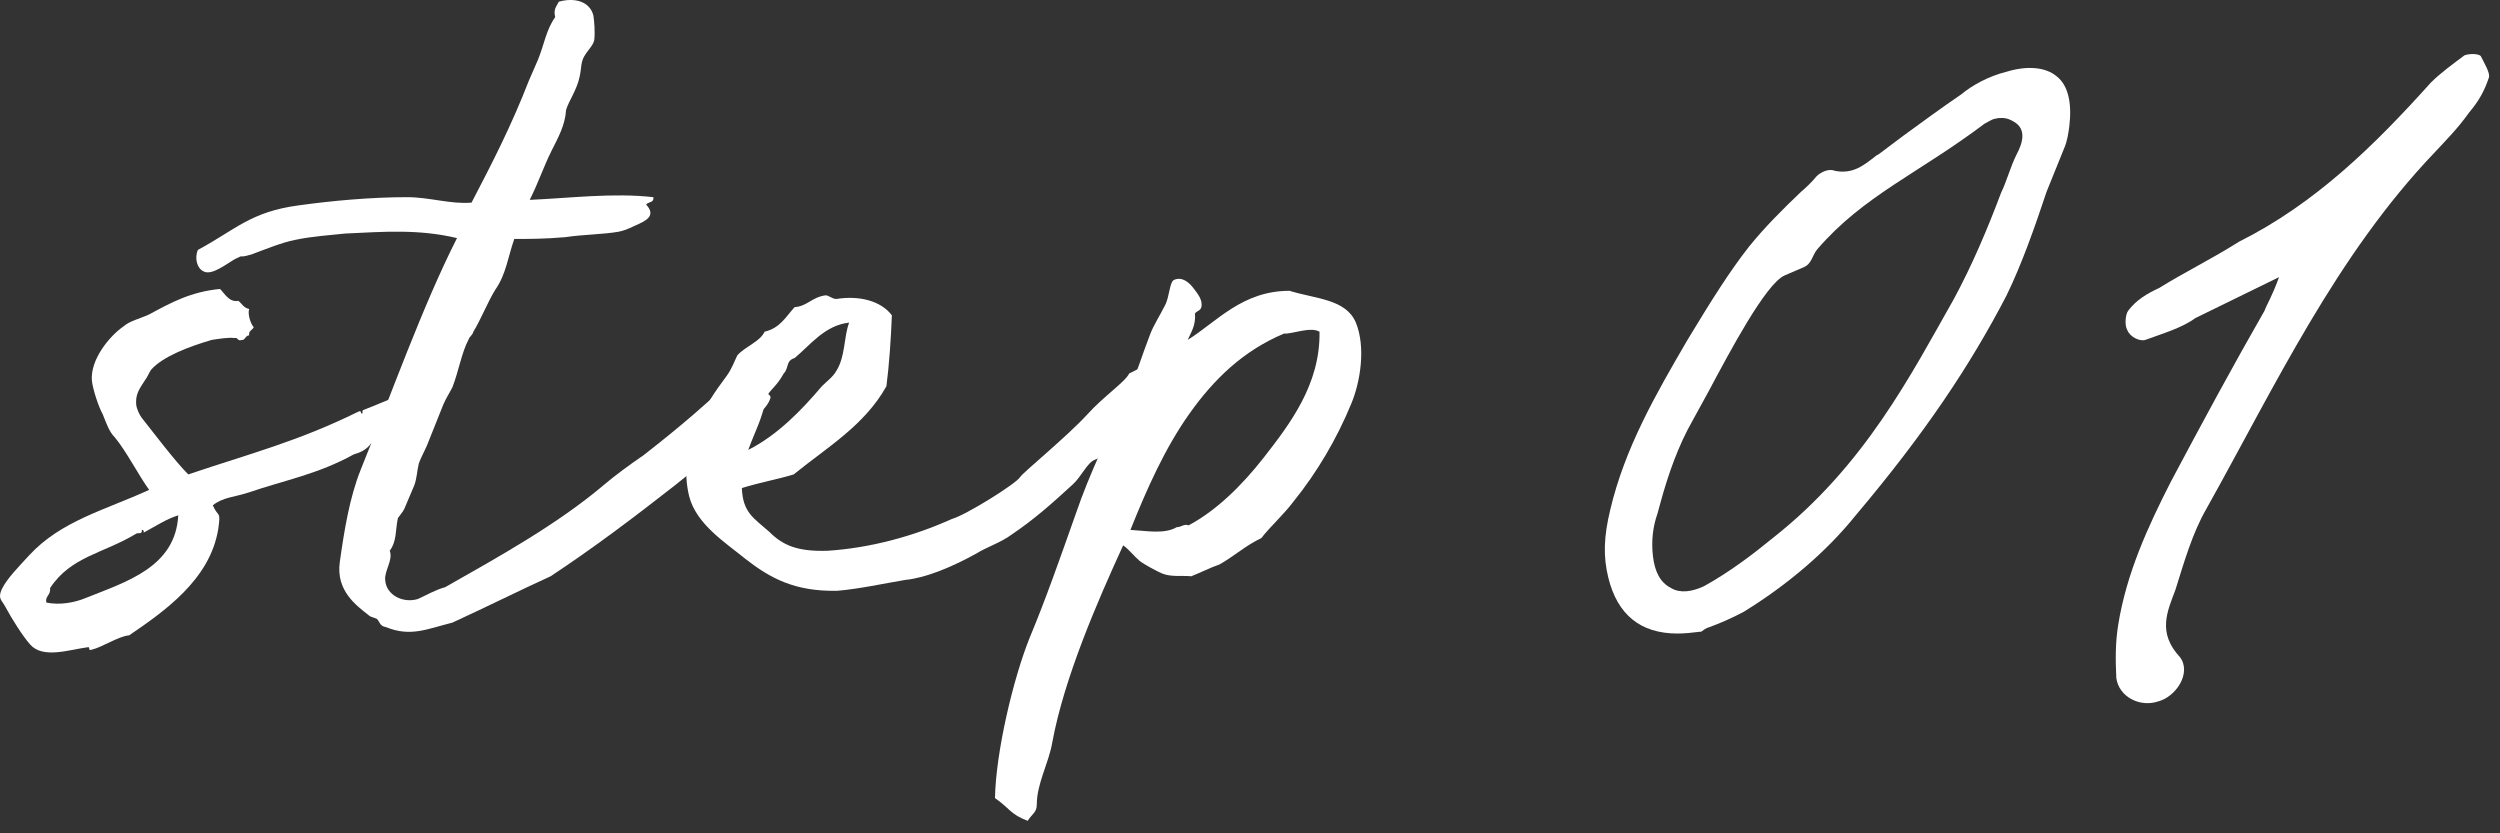
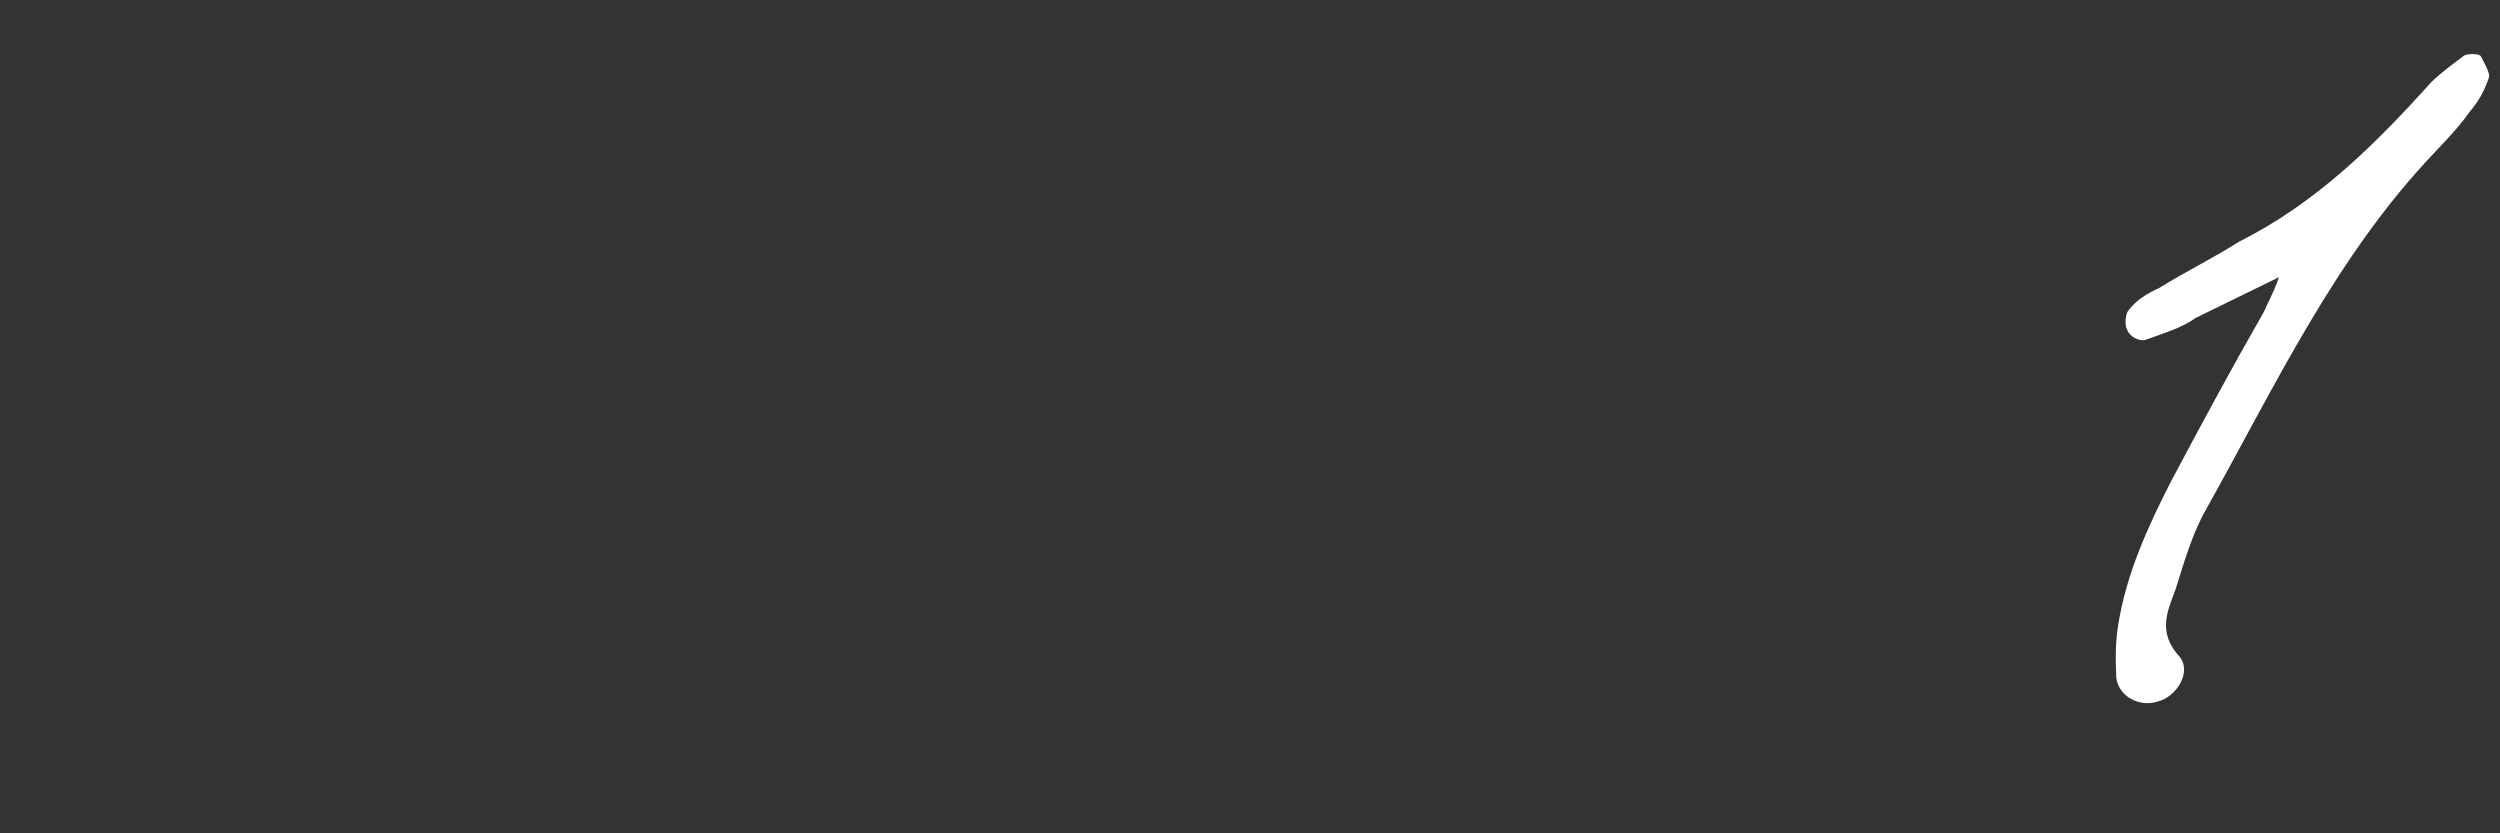
<svg xmlns="http://www.w3.org/2000/svg" fill="none" viewBox="0 0 99 33" height="33" width="99">
  <rect x="0" y="0" width="99" height="33" fill="#333333" stroke="none" />
  <path fill="white" d="M85.426 27.787C84.742 28.003 83.914 27.607 83.806 26.851C83.77 26.095 83.77 25.447 83.878 24.763C84.202 22.711 85.066 20.839 85.966 19.075C87.19 16.771 88.414 14.503 89.674 12.307C89.782 12.019 89.962 11.767 90.25 10.975L86.938 12.595C86.398 12.991 85.642 13.207 84.958 13.459C84.742 13.531 84.346 13.351 84.238 13.063C84.13 12.883 84.166 12.451 84.274 12.307C84.598 11.875 85.03 11.623 85.498 11.407C86.542 10.759 87.586 10.255 88.666 9.571C91.69 8.059 94.03 5.755 96.262 3.271C96.658 2.875 97.162 2.515 97.594 2.191C97.774 2.119 98.17 2.119 98.242 2.227C98.386 2.515 98.602 2.875 98.566 3.055C98.386 3.595 98.17 3.991 97.774 4.459C97.342 5.071 96.874 5.539 96.406 6.043C92.518 10.111 90.106 15.259 87.37 20.155C86.83 21.091 86.506 22.207 86.146 23.359C85.822 24.223 85.426 25.051 86.326 26.023C86.794 26.635 86.182 27.607 85.426 27.787Z" />
-   <path fill="white" d="M79.857 6.116C80.109 5.648 80.253 5.108 79.749 4.82C79.461 4.64 79.281 4.676 79.137 4.676L78.957 4.712C78.849 4.748 78.741 4.82 78.597 4.892C75.969 6.872 73.809 7.736 71.973 9.86C71.757 10.112 71.757 10.436 71.433 10.58L70.677 10.904C69.921 11.228 68.481 13.964 67.653 15.512L67.041 16.628C66.465 17.636 66.069 18.752 65.745 19.94L65.637 20.336C65.457 20.84 65.385 21.416 65.457 22.028C65.529 22.64 65.745 23.072 66.177 23.288C66.537 23.504 67.005 23.432 67.473 23.216C68.517 22.64 69.453 21.92 70.245 21.272C73.845 18.428 75.681 14.828 77.373 11.84C78.093 10.508 78.705 9.068 79.245 7.628C79.461 7.196 79.605 6.62 79.857 6.116ZM81.045 7.592C80.577 8.996 80.073 10.436 79.461 11.696C78.021 14.468 76.221 17.168 73.485 20.408C72.297 21.884 70.749 23.18 69.057 24.224C68.589 24.476 68.085 24.692 67.689 24.836C67.545 24.872 67.473 24.944 67.365 25.016H67.329C67.041 25.052 66.717 25.088 66.429 25.088C64.953 25.088 64.053 24.332 63.693 22.892C63.477 22.028 63.513 21.236 63.765 20.192C64.341 17.744 65.565 15.62 66.825 13.46C67.761 11.912 68.481 10.76 69.273 9.752C69.885 8.996 70.605 8.276 71.325 7.592C71.541 7.412 71.757 7.196 71.937 6.98C72.081 6.836 72.405 6.656 72.657 6.764C73.377 6.908 73.809 6.548 74.313 6.152L74.385 6.116L75.393 5.36C76.185 4.784 76.869 4.28 77.661 3.74C78.093 3.38 78.741 3.02 79.461 2.84C80.289 2.588 81.009 2.66 81.441 3.02C81.909 3.38 82.053 4.1 81.945 5C81.909 5.252 81.873 5.576 81.729 5.9L81.045 7.592Z" />
-   <path fill="white" d="M44.477 21.596C43.469 23.792 42.137 26.852 41.669 29.408C41.525 30.236 41.057 31.028 41.057 31.856C41.057 32.18 40.877 32.216 40.697 32.504C40.013 32.252 39.977 32 39.401 31.604C39.437 29.768 40.121 26.888 40.769 25.268C41.417 23.72 41.993 22.064 42.605 20.336C43.145 18.752 43.901 17.204 44.621 15.656C44.981 14.9 45.233 14.036 45.557 13.208C45.701 12.848 45.917 12.524 46.133 12.092C46.313 11.768 46.313 11.156 46.493 11.084C46.817 10.94 47.105 11.192 47.285 11.444C47.393 11.588 47.645 11.876 47.573 12.164C47.537 12.308 47.393 12.308 47.321 12.416C47.357 12.884 47.177 13.136 47.033 13.46C48.185 12.74 49.193 11.516 51.065 11.516C52.109 11.84 53.297 11.84 53.693 12.776C54.089 13.748 53.873 15.116 53.513 15.98C52.937 17.384 52.145 18.716 51.245 19.832C50.813 20.408 50.309 20.84 49.949 21.308C49.337 21.596 48.869 22.028 48.293 22.352C47.969 22.46 47.537 22.676 47.177 22.82C46.781 22.784 46.385 22.856 46.025 22.712C45.845 22.64 45.305 22.352 45.125 22.208C44.909 22.028 44.693 21.74 44.477 21.596ZM46.601 20.876C46.781 20.876 46.889 20.732 47.069 20.804C48.149 20.228 49.157 19.256 50.057 18.104C51.065 16.808 52.289 15.224 52.253 13.136C51.893 12.92 51.137 13.244 50.849 13.208C49.229 13.892 48.077 15.008 47.105 16.376C46.133 17.744 45.413 19.364 44.765 20.984C45.413 21.02 46.097 21.164 46.601 20.876Z" />
-   <path fill="white" d="M45.578 14.971C45.758 15.043 45.614 15.223 45.758 15.439C46.046 15.547 45.29 16.051 44.966 16.303C44.606 16.807 44.066 17.959 43.346 18.211C43.058 18.319 42.806 18.895 42.482 19.183C41.618 19.975 40.97 20.551 40.07 21.163C39.638 21.487 39.062 21.667 38.666 21.919C37.622 22.495 36.614 22.891 35.858 22.963C34.994 23.107 34.022 23.323 33.158 23.395C31.466 23.431 30.494 22.891 29.522 22.135C28.73 21.487 27.578 20.767 27.29 19.651C26.822 17.707 27.902 16.051 28.766 14.899C28.982 14.611 29.09 14.287 29.198 14.071C29.522 13.711 30.098 13.531 30.278 13.135C30.89 12.991 31.106 12.559 31.466 12.163C31.97 12.127 32.15 11.767 32.69 11.695C32.834 11.695 32.942 11.839 33.122 11.839C34.022 11.695 34.886 11.911 35.318 12.487C35.282 13.423 35.21 14.467 35.102 15.295C34.238 16.843 32.762 17.707 31.43 18.787C30.854 18.967 30.062 19.111 29.378 19.327C29.414 20.299 29.846 20.515 30.458 21.055C30.998 21.595 31.574 21.847 32.762 21.811C34.454 21.703 36.182 21.235 37.694 20.551C38.234 20.407 40.25 19.147 40.394 18.895C40.502 18.715 42.23 17.311 43.058 16.411C43.706 15.691 44.57 15.115 44.714 14.791C45.11 14.611 45.542 14.251 45.578 14.971ZM30.35 15.763C30.134 16.699 29.954 16.951 29.63 17.815C30.782 17.239 31.754 16.231 32.546 15.295C32.762 15.079 32.978 14.935 33.122 14.683C33.482 14.107 33.41 13.351 33.626 12.775C32.654 12.883 32.078 13.675 31.466 14.179C31.106 14.287 31.25 14.575 31.034 14.791C30.746 15.331 30.422 15.475 30.35 15.763Z" />
-   <path fill="white" d="M30.517 15.727C30.409 16.195 29.797 16.591 29.329 16.951C28.285 17.995 27.925 18.247 26.773 19.183C25.117 20.48 23.497 21.703 21.805 22.82C20.617 23.36 19.249 24.044 17.917 24.655C16.909 24.907 16.261 25.232 15.289 24.835C15.037 24.799 15.037 24.619 14.929 24.512C14.785 24.439 14.677 24.439 14.605 24.367C14.101 23.971 13.309 23.395 13.453 22.279C13.633 20.983 13.849 19.688 14.281 18.608C15.505 15.584 16.729 12.127 18.097 9.428C16.585 9.068 15.217 9.175 13.669 9.248C13.021 9.319 12.373 9.355 11.689 9.499C11.149 9.607 10.537 9.86 9.961 10.075C9.349 10.255 9.745 10.04 9.313 10.255C8.989 10.435 8.413 10.903 8.089 10.759C7.801 10.652 7.693 10.22 7.837 9.896C9.313 9.104 9.925 8.383 11.833 8.132C13.129 7.952 14.677 7.808 16.117 7.808C17.017 7.808 17.845 8.095 18.673 8.024C19.501 6.439 20.257 4.963 20.941 3.2L21.301 2.372C21.553 1.76 21.625 1.183 21.985 0.68C21.913 0.356 22.021 0.283 22.129 0.067C22.777 -0.113 23.353 0.067 23.497 0.607C23.533 0.824 23.569 1.292 23.533 1.579C23.497 1.796 23.281 1.976 23.137 2.228C22.993 2.479 23.029 2.696 22.957 3.019C22.849 3.559 22.525 3.991 22.417 4.351C22.381 4.963 22.093 5.468 21.841 5.971C21.517 6.62 21.337 7.196 20.977 7.915C22.597 7.843 24.289 7.628 25.873 7.808C25.909 8.024 25.693 7.987 25.585 8.095C25.873 8.419 25.801 8.636 25.333 8.851C25.009 8.995 24.829 9.104 24.505 9.175C23.893 9.284 23.101 9.284 22.381 9.392C21.589 9.463 20.869 9.463 20.365 9.463C20.113 10.184 20.041 10.867 19.609 11.479C19.321 11.947 19.033 12.668 18.745 13.136C18.709 13.28 18.601 13.316 18.565 13.424C18.277 13.963 18.169 14.684 17.917 15.332C17.809 15.547 17.665 15.764 17.557 16.015L16.909 17.636C16.801 17.887 16.657 18.14 16.585 18.355C16.513 18.643 16.513 18.931 16.405 19.22L16.009 20.155C15.937 20.299 15.829 20.407 15.757 20.515C15.649 21.02 15.721 21.416 15.433 21.811C15.577 22.172 15.217 22.604 15.253 22.963C15.289 23.576 15.973 23.899 16.549 23.72C16.873 23.576 17.233 23.36 17.629 23.252C19.789 22.027 22.057 20.767 23.893 19.22C24.361 18.823 24.901 18.427 25.477 18.032C27.097 16.771 27.889 16.052 29.329 14.755C29.401 14.972 30.193 14.755 30.445 15.008C30.481 15.188 30.409 15.332 30.193 15.511C30.265 15.547 30.481 15.584 30.517 15.727Z" />
-   <path fill="white" d="M15.52 17.023C15.7 16.987 15.771 17.023 15.123 17.455C15.088 17.455 14.871 17.527 14.691 17.563C14.511 17.815 14.259 17.923 14.008 17.995C12.568 18.787 11.307 19.003 9.831 19.507C9.291 19.687 8.823 19.687 8.427 20.011C8.643 20.515 8.751 20.191 8.643 20.947C8.319 22.963 6.483 24.223 5.115 25.159C4.683 25.195 4.071 25.627 3.603 25.735C3.495 25.771 3.567 25.627 3.495 25.627C2.703 25.735 1.695 26.095 1.191 25.519C0.903 25.195 0.471 24.511 0.219 24.043C0.075 23.755 -0.105 23.719 0.075 23.323C0.291 22.891 0.759 22.423 1.155 21.991C2.415 20.623 4.179 20.191 5.907 19.399C5.511 18.859 4.971 17.815 4.539 17.311C4.323 17.095 4.215 16.771 4.071 16.411C3.891 16.087 3.675 15.403 3.639 15.079C3.567 14.251 4.323 13.315 4.899 12.919C5.151 12.703 5.511 12.631 5.907 12.451C6.771 11.983 7.563 11.551 8.715 11.443C8.895 11.623 9.075 11.983 9.435 11.911C9.579 12.019 9.651 12.199 9.867 12.235C9.795 12.451 9.939 12.847 10.047 12.955C10.011 13.063 9.831 13.099 9.867 13.279C9.723 13.279 9.687 13.495 9.579 13.459C9.399 13.531 9.435 13.351 9.291 13.387C9.039 13.351 8.643 13.423 8.391 13.459C7.527 13.711 6.447 14.107 5.979 14.647C5.907 14.755 5.835 14.935 5.727 15.079C5.547 15.367 5.331 15.619 5.403 16.087C5.439 16.231 5.511 16.411 5.619 16.555C6.051 17.095 6.915 18.247 7.455 18.787C9.903 17.959 11.775 17.491 14.188 16.303C14.332 16.231 14.259 16.375 14.332 16.375C14.403 16.375 14.296 16.267 14.403 16.231C15.339 15.871 16.203 15.439 16.348 15.547C16.564 15.583 16.023 16.807 15.988 16.807L15.52 17.023ZM5.691 21.091C5.691 21.019 5.691 20.983 5.619 20.983C5.619 21.163 5.547 21.091 5.403 21.127C4.107 21.919 2.811 22.027 1.983 23.287C2.019 23.575 1.767 23.611 1.839 23.863C2.379 23.971 2.955 23.863 3.387 23.683C5.007 23.035 6.951 22.459 7.059 20.407C6.591 20.551 6.159 20.839 5.691 21.091ZM15.123 17.455C15.195 17.455 15.123 17.491 14.835 17.635L15.123 17.455Z" />
</svg>